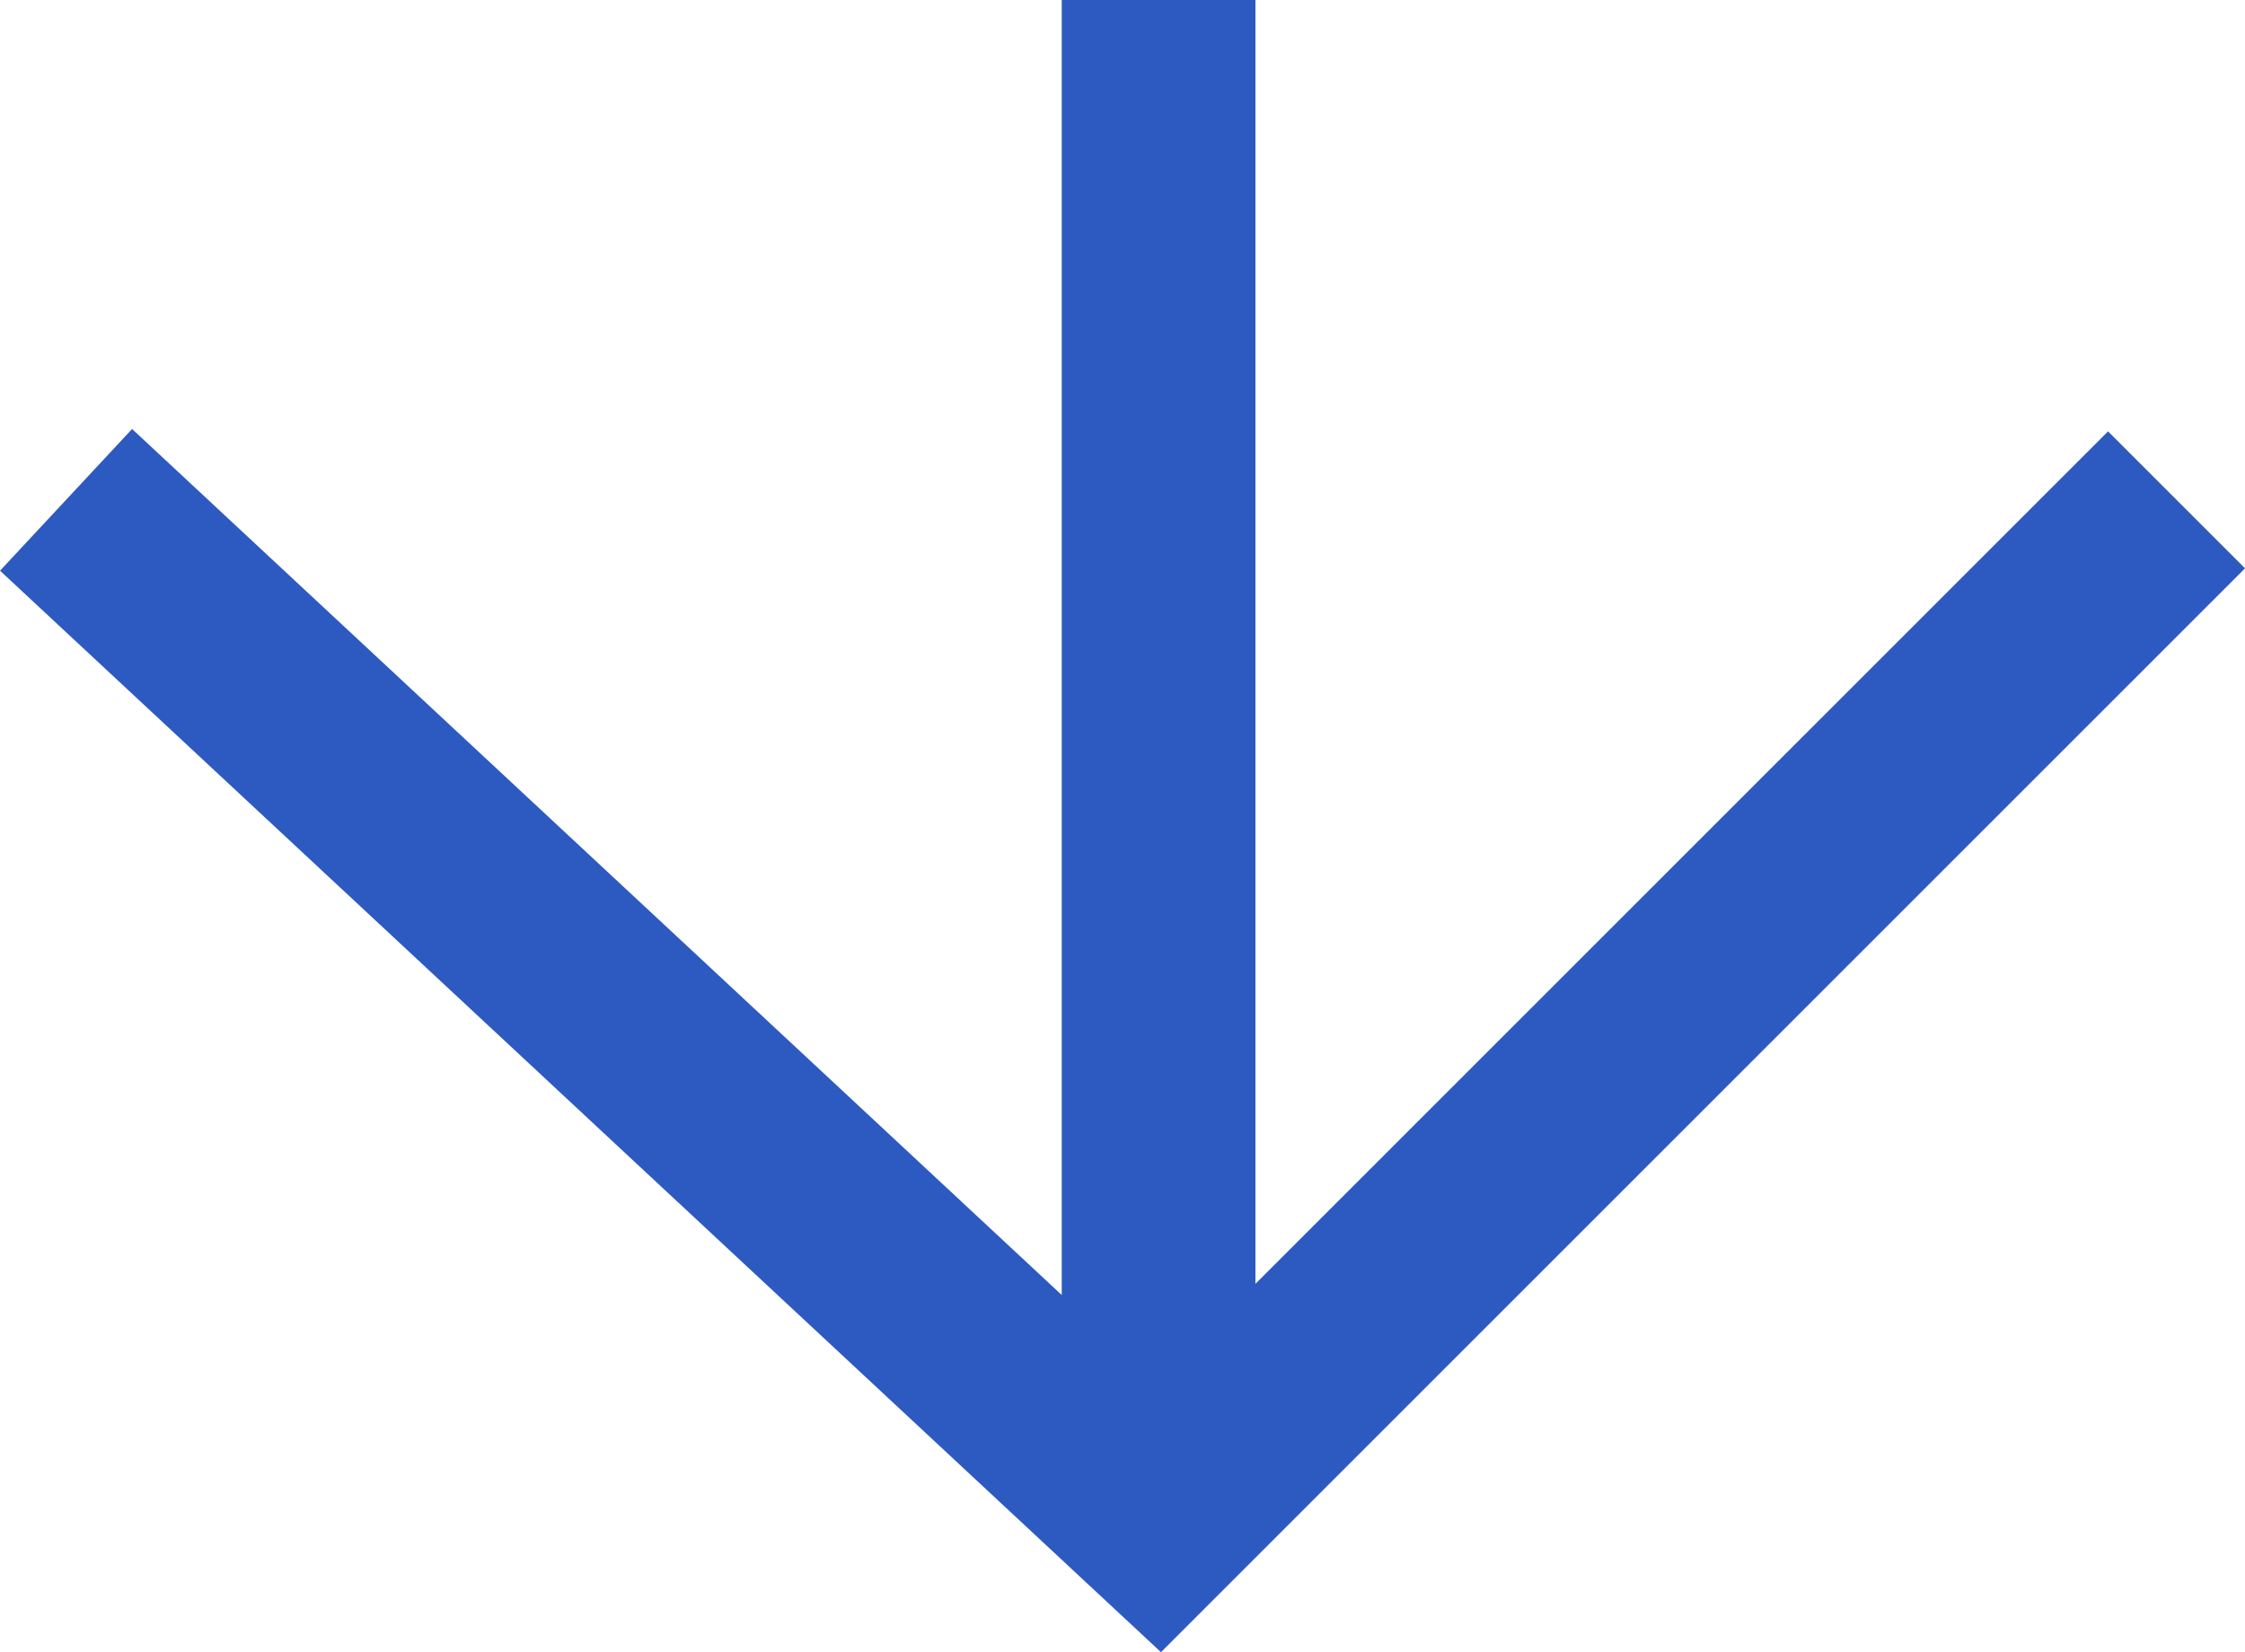
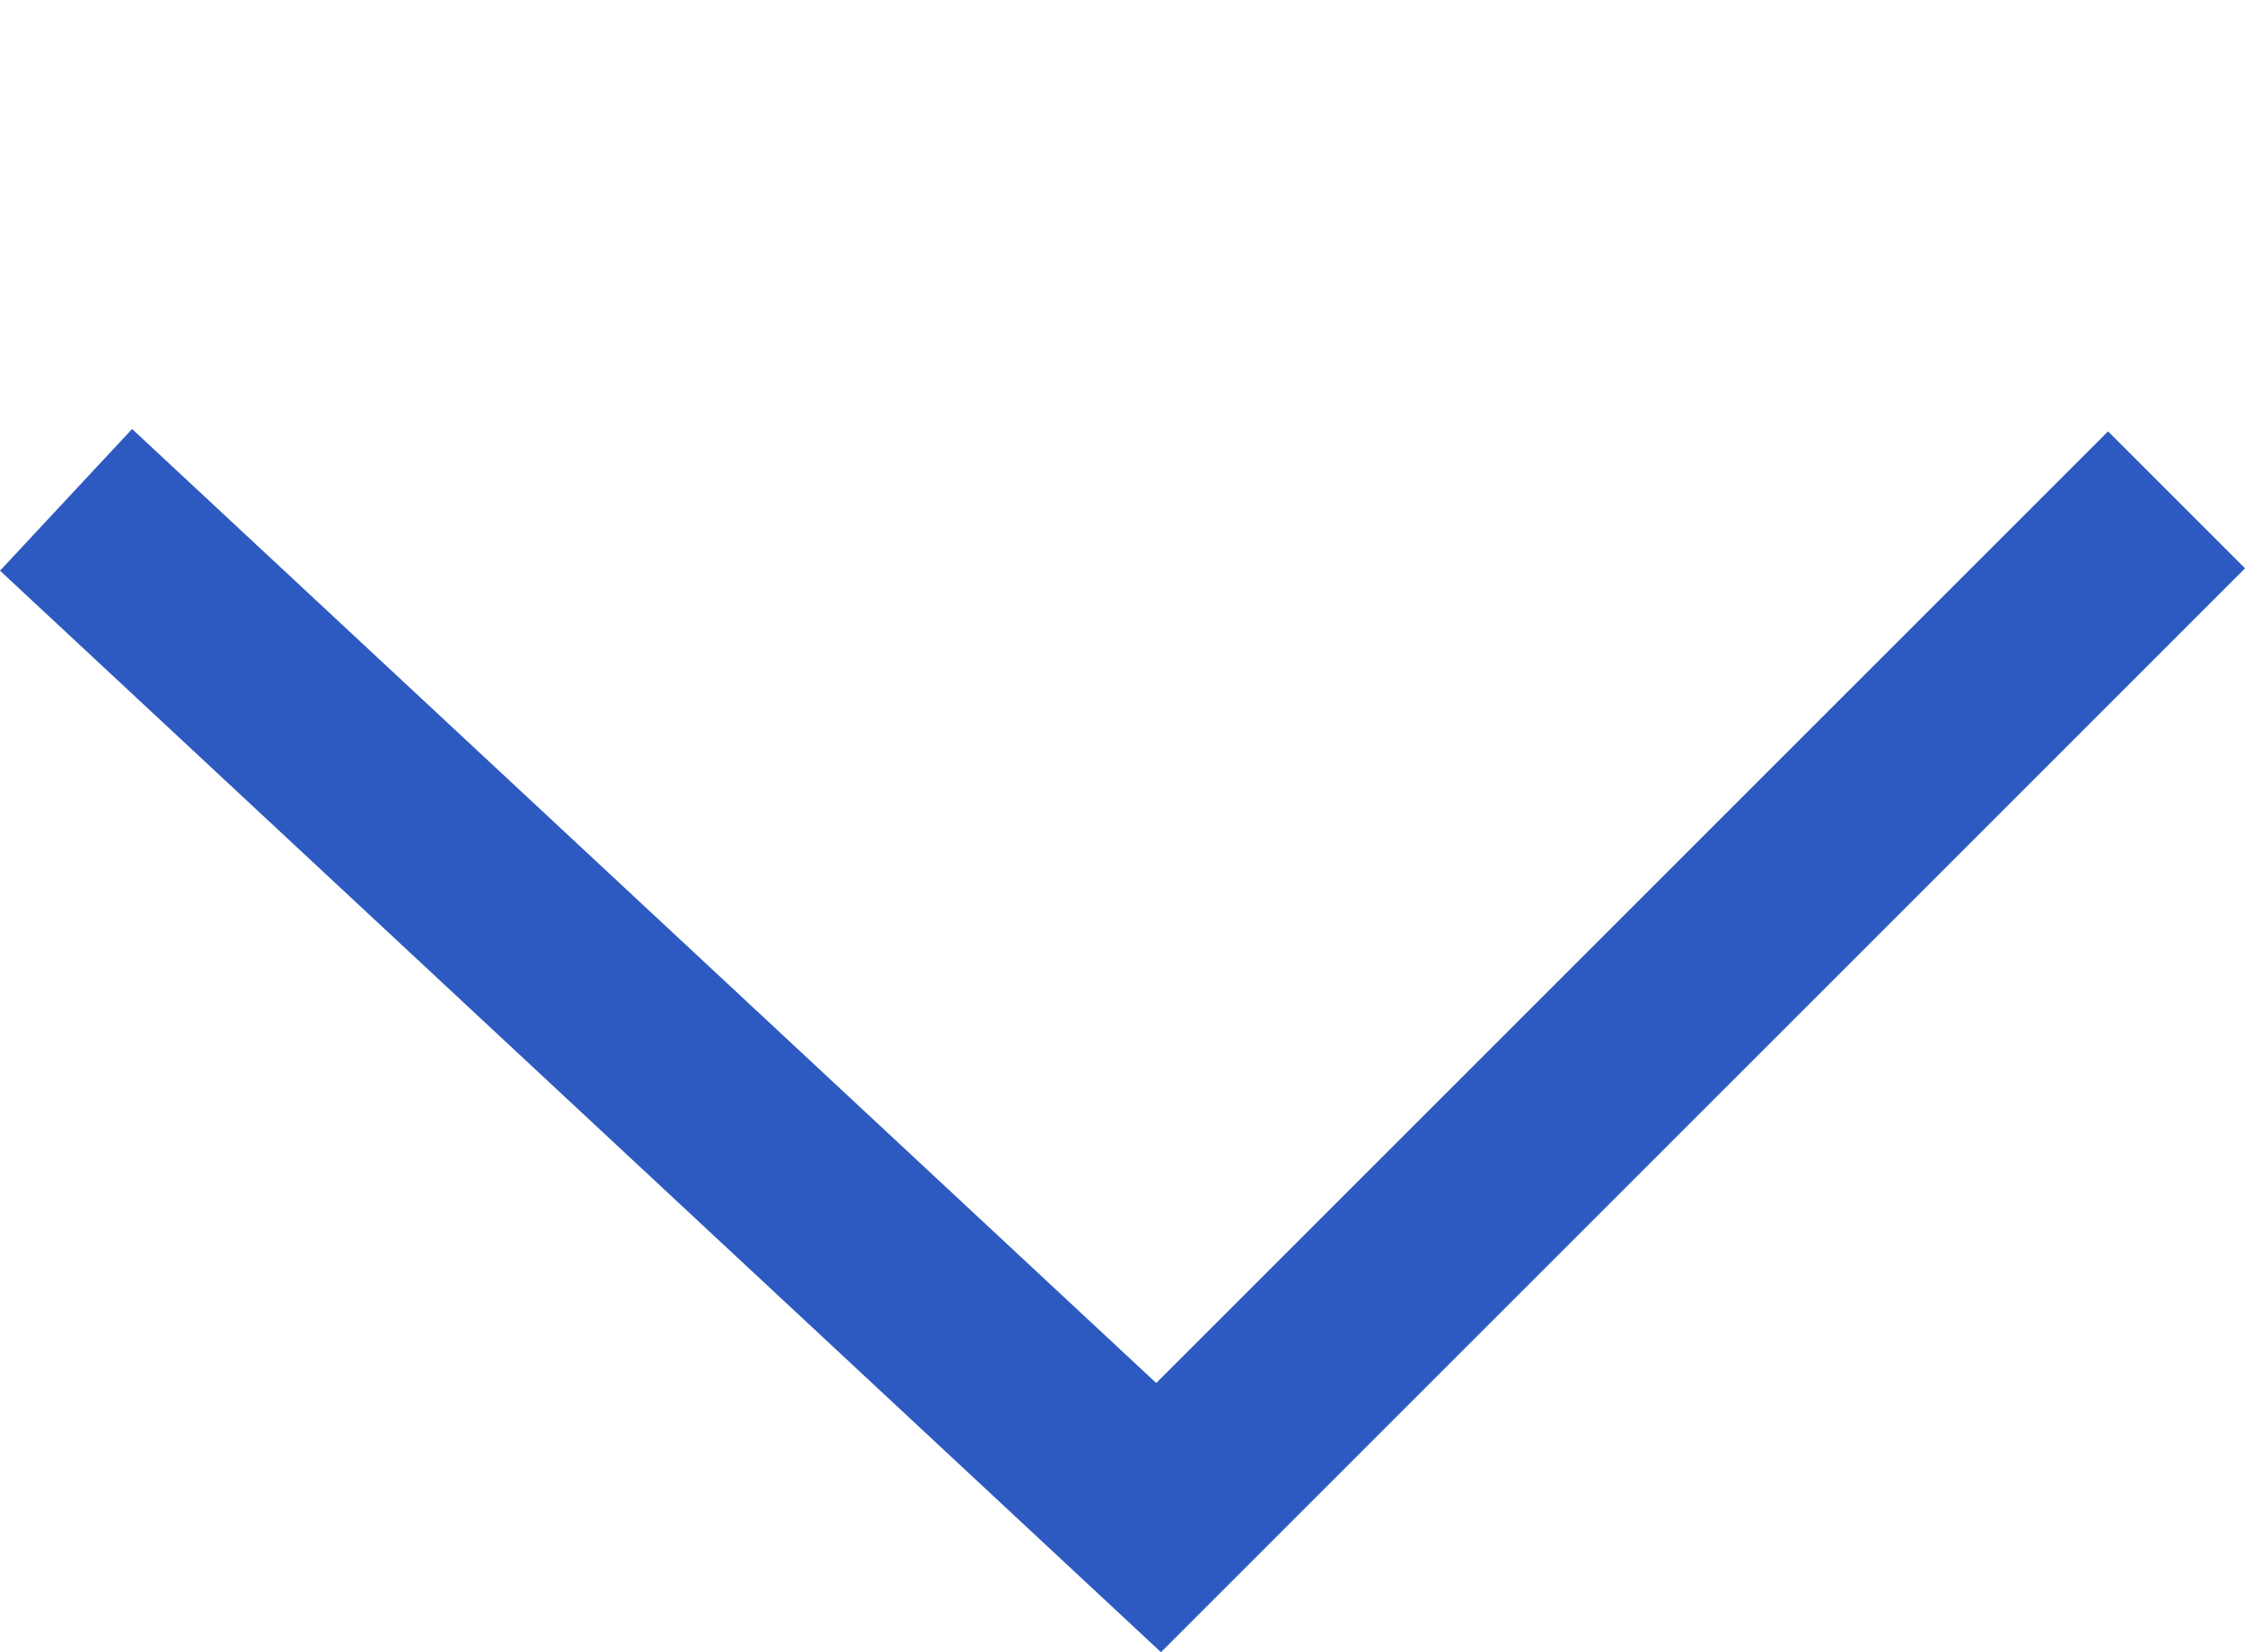
<svg xmlns="http://www.w3.org/2000/svg" width="34.766" height="25.59" viewBox="0 0 34.766 25.59">
  <defs>
    <style>.a{fill:none;stroke:#2d5ac0;stroke-miterlimit:10;stroke-width:3px;}</style>
  </defs>
  <g transform="translate(33.706) rotate(90)">
    <path class="a" d="M4.42.71,20.184,16.474,4.42,33.393" transform="translate(3.322 -0.71)" />
-     <line class="a" x1="23.505" transform="translate(0 15.764)" />
  </g>
</svg>